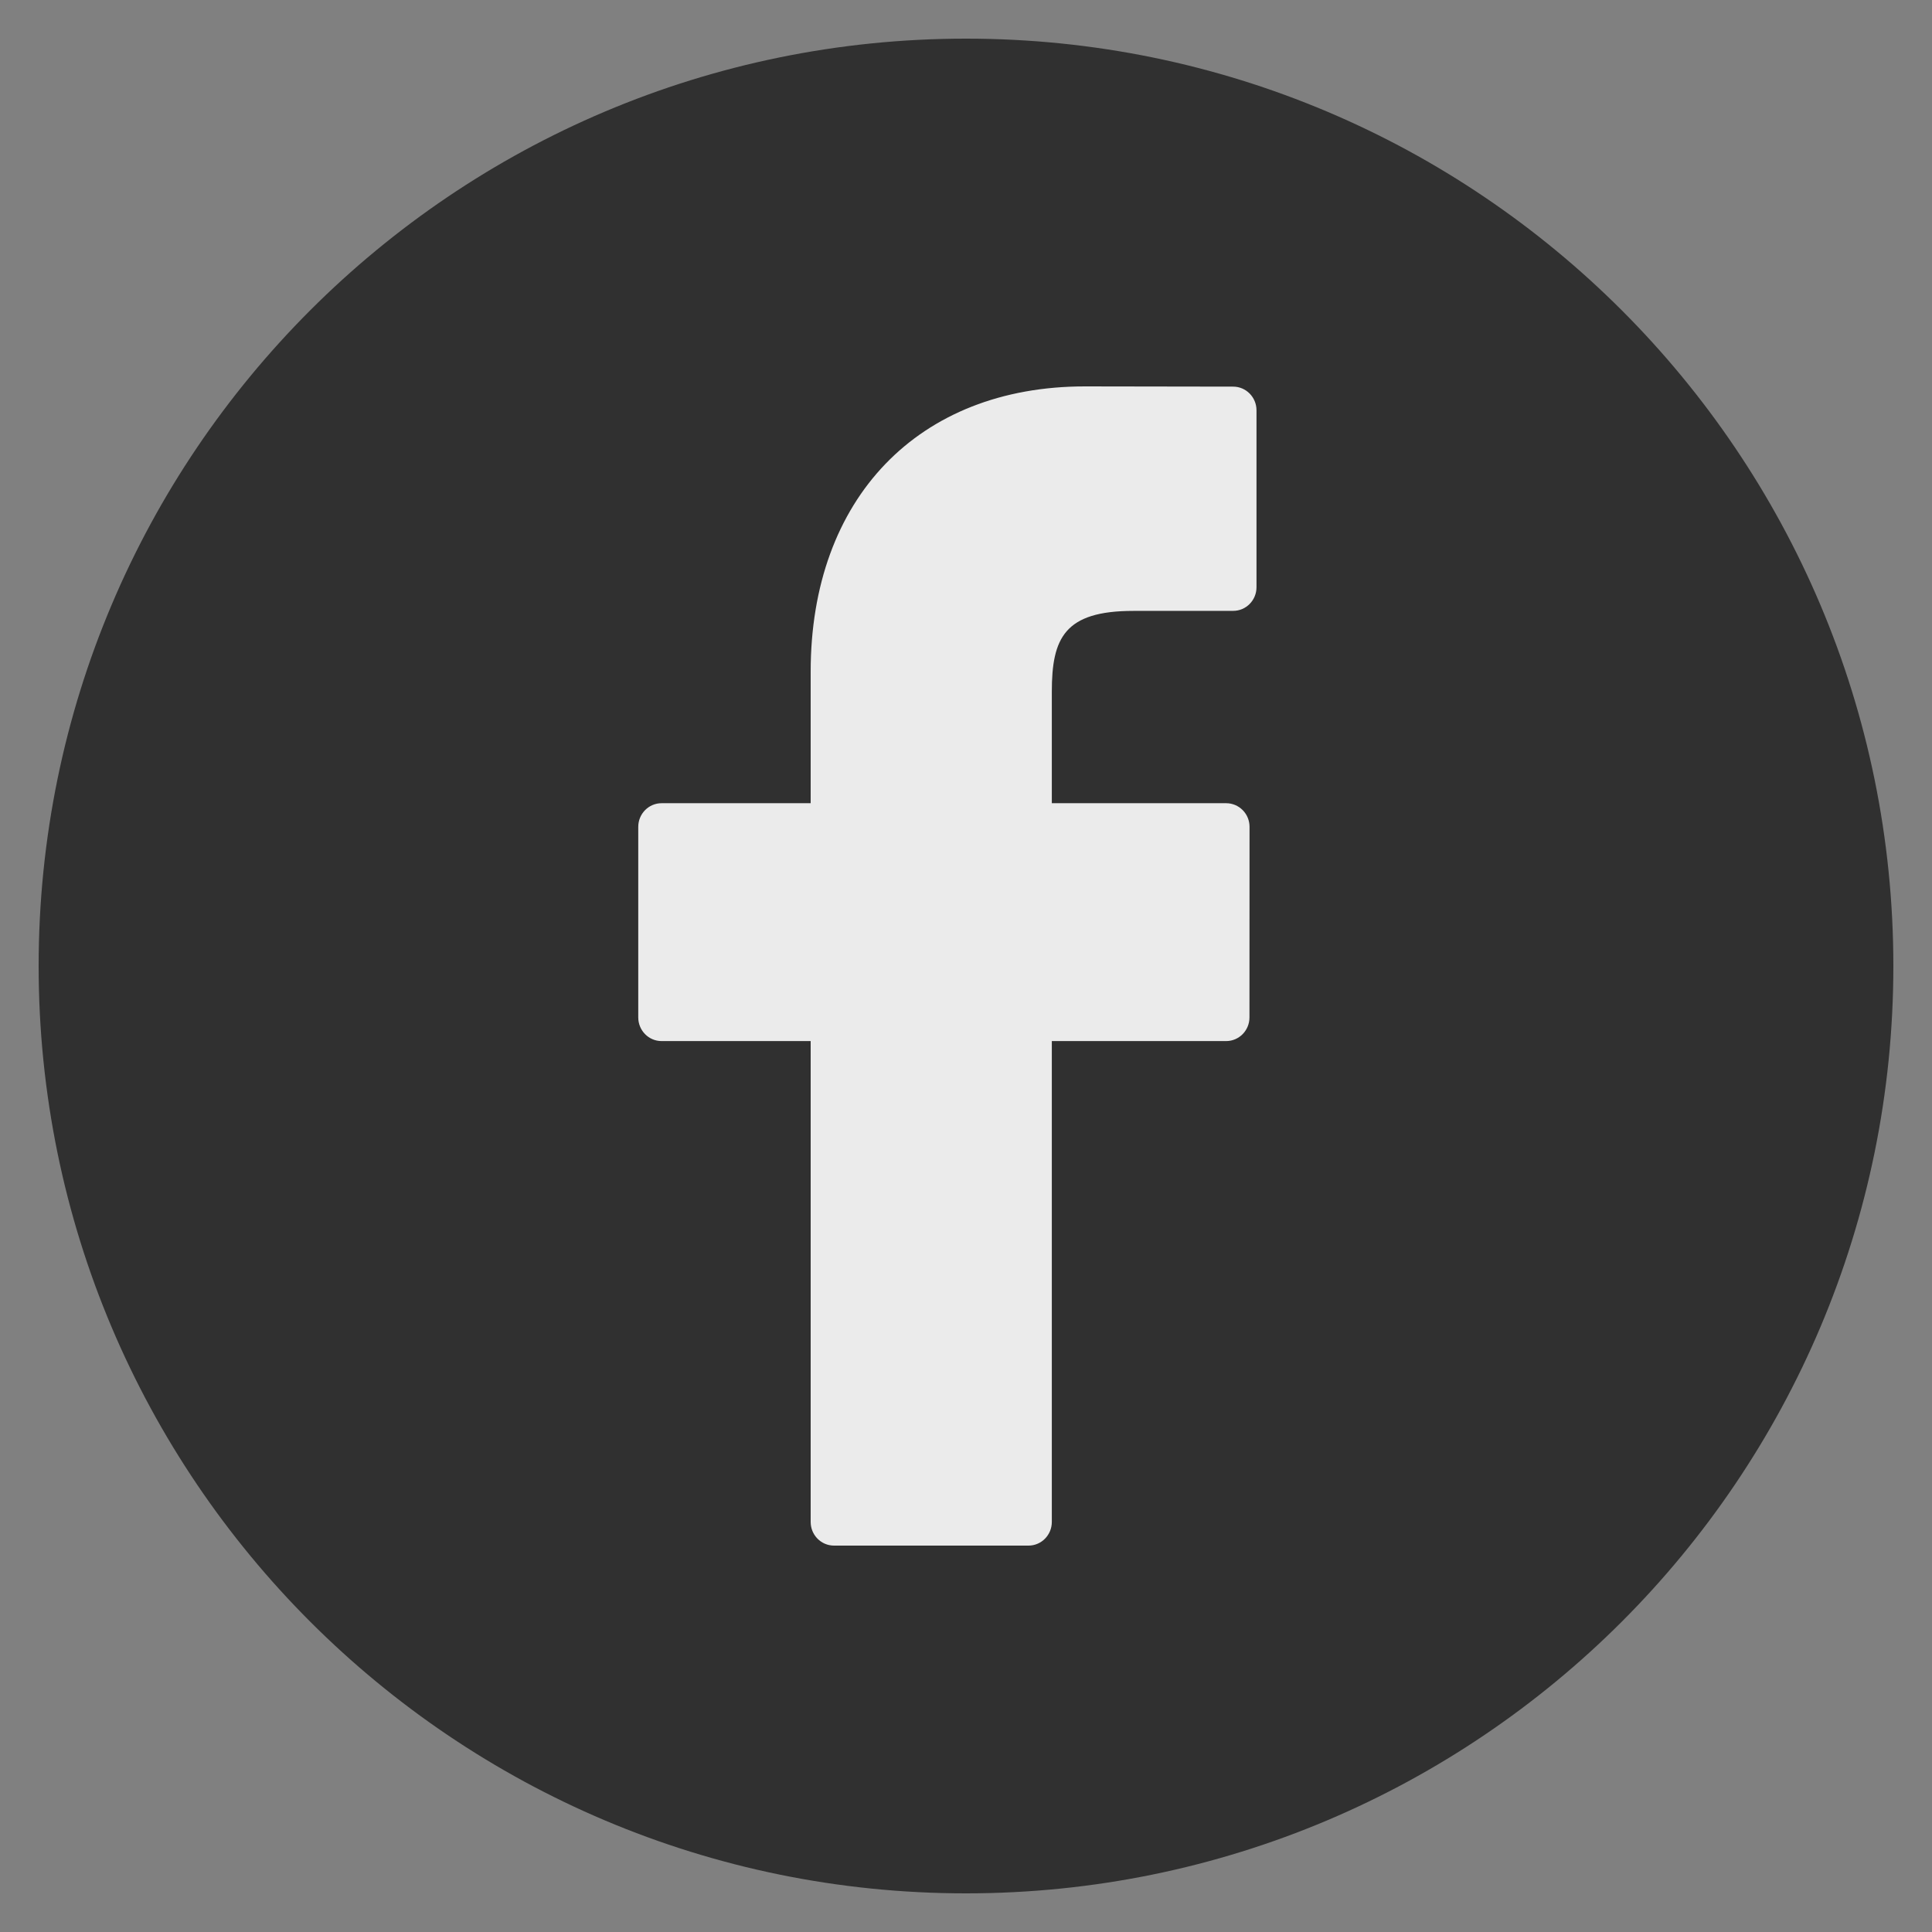
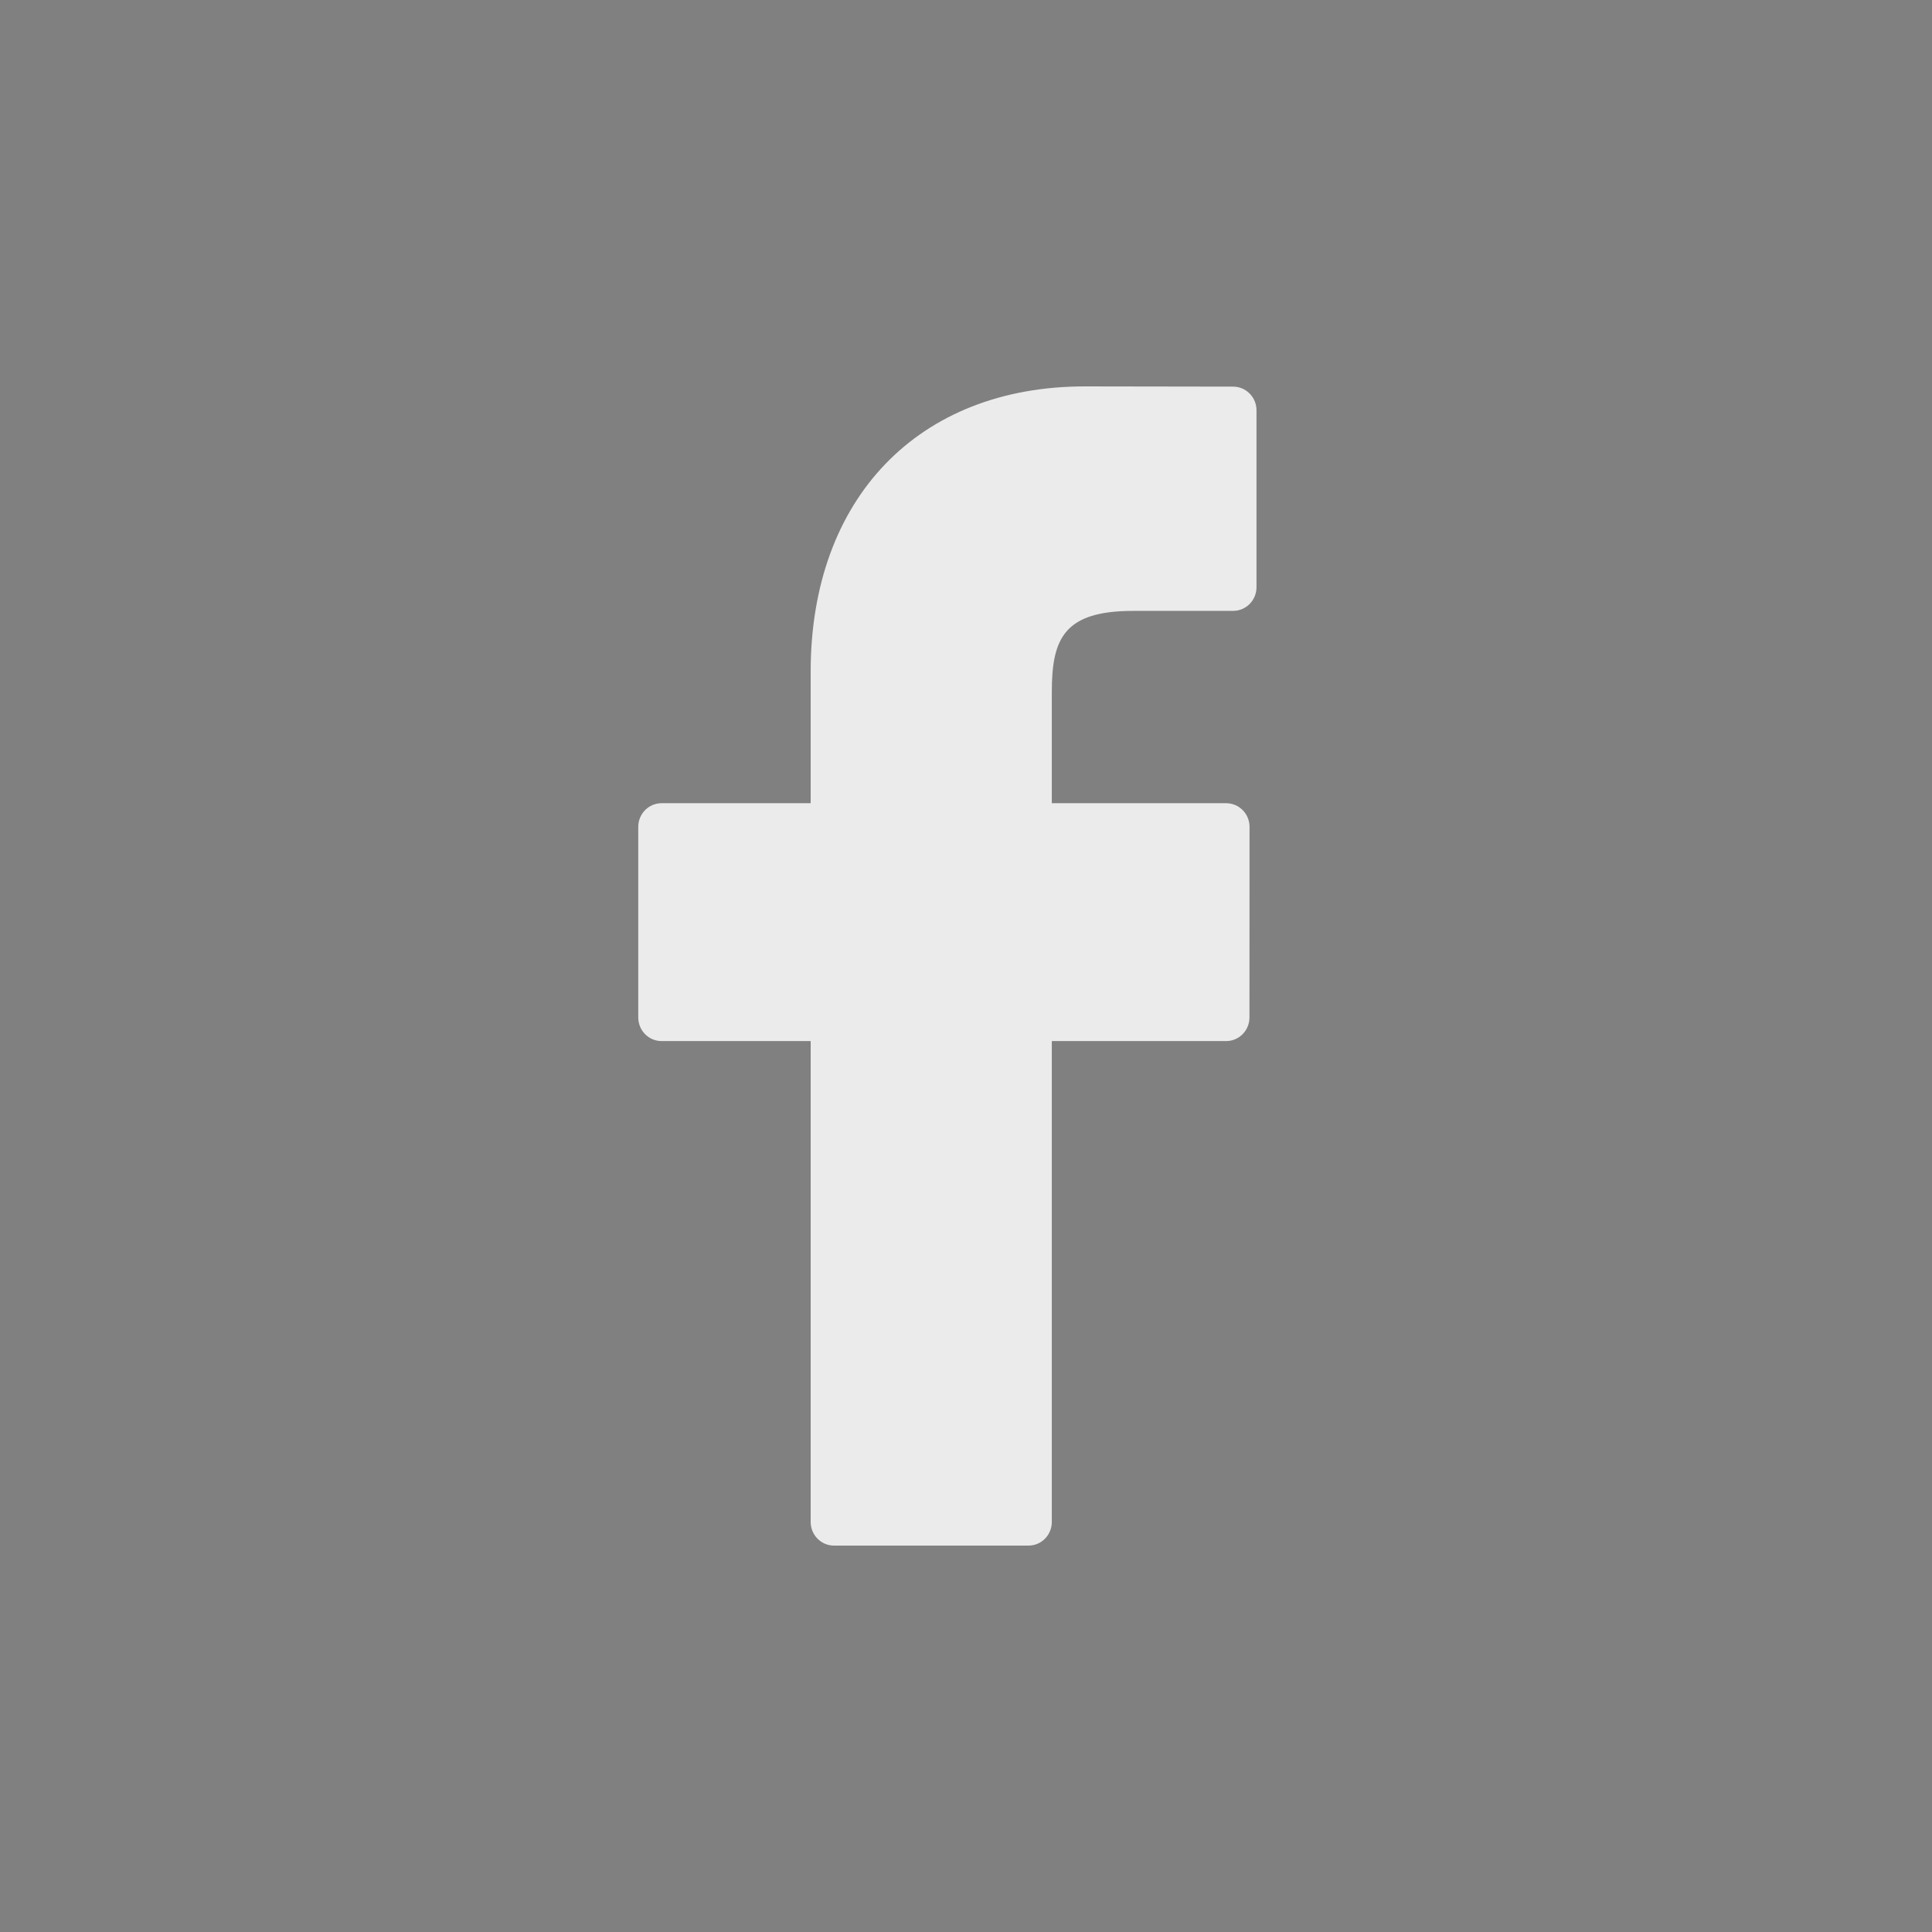
<svg xmlns="http://www.w3.org/2000/svg" width="50px" height="50px" viewBox="0 0 50 50" version="1.1">
  <rect x="0" y="0" width="50" height="50" fill="#808080" stroke="none" />
  <title>facebook icon</title>
  <g id="facebook-icon" stroke="none" stroke-width="1" fill="none" fill-rule="evenodd">
-     <path d="M25,47 C37.15,47 47,37.15 47,25 C47,12.85 37.15,3 25,3 C12.85,3 3,12.85 3,25 C3,37.15 12.85,47 25,47 Z" id="Path" stroke="#303030" stroke-width="4" fill="#303030" />
    <path d="M31.916,10.006 L28.078,10 C23.766,10 20.98,12.898 20.98,17.383 L20.98,20.787 L17.121,20.787 C16.788,20.787 16.518,21.061 16.518,21.399 L16.518,26.331 C16.518,26.669 16.788,26.943 17.121,26.943 L20.98,26.943 L20.98,39.388 C20.98,39.726 21.25,40 21.584,40 L26.618,40 C26.951,40 27.221,39.726 27.221,39.388 L27.221,26.943 L31.733,26.943 C32.066,26.943 32.336,26.669 32.336,26.331 L32.338,21.399 C32.338,21.237 32.275,21.081 32.162,20.967 C32.049,20.852 31.895,20.787 31.734,20.787 L27.221,20.787 L27.221,17.901 C27.221,16.514 27.547,15.81 29.33,15.81 L31.915,15.809 C32.248,15.809 32.518,15.535 32.518,15.198 L32.518,10.618 C32.518,10.281 32.248,10.007 31.916,10.006 Z" id="Path" fill="#EBEBEB" fill-rule="nonzero" />
  </g>
</svg>